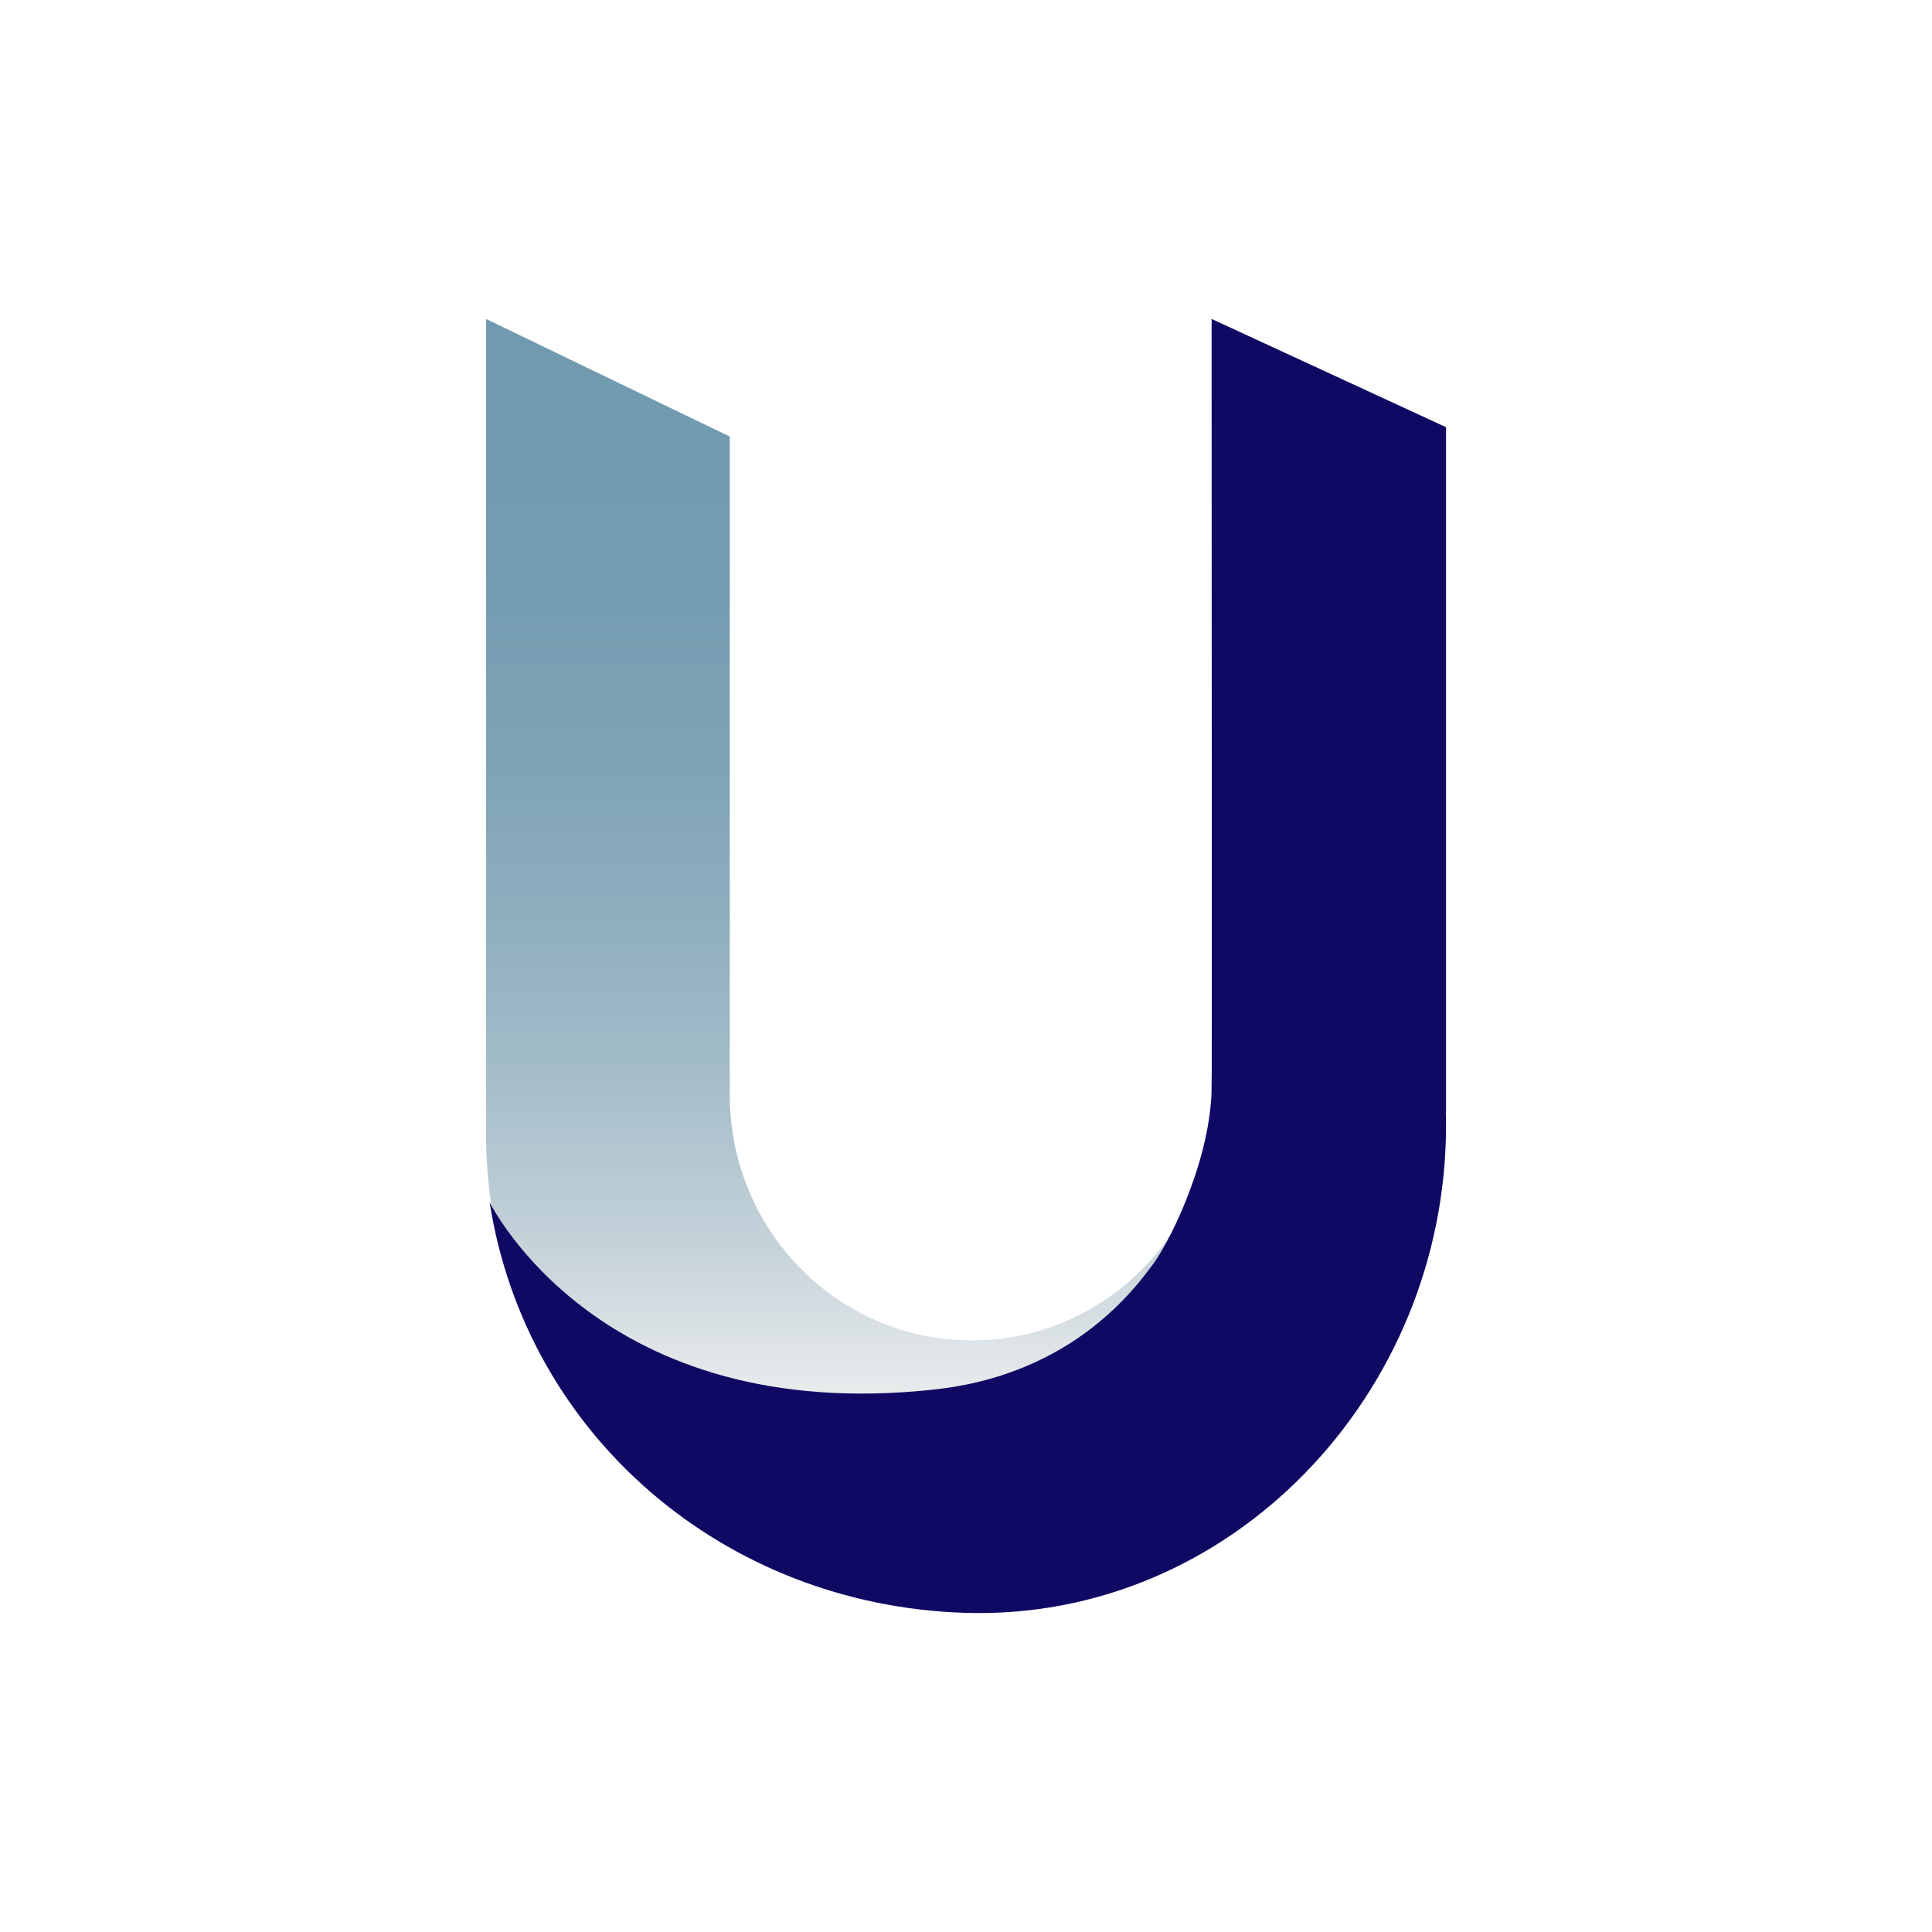
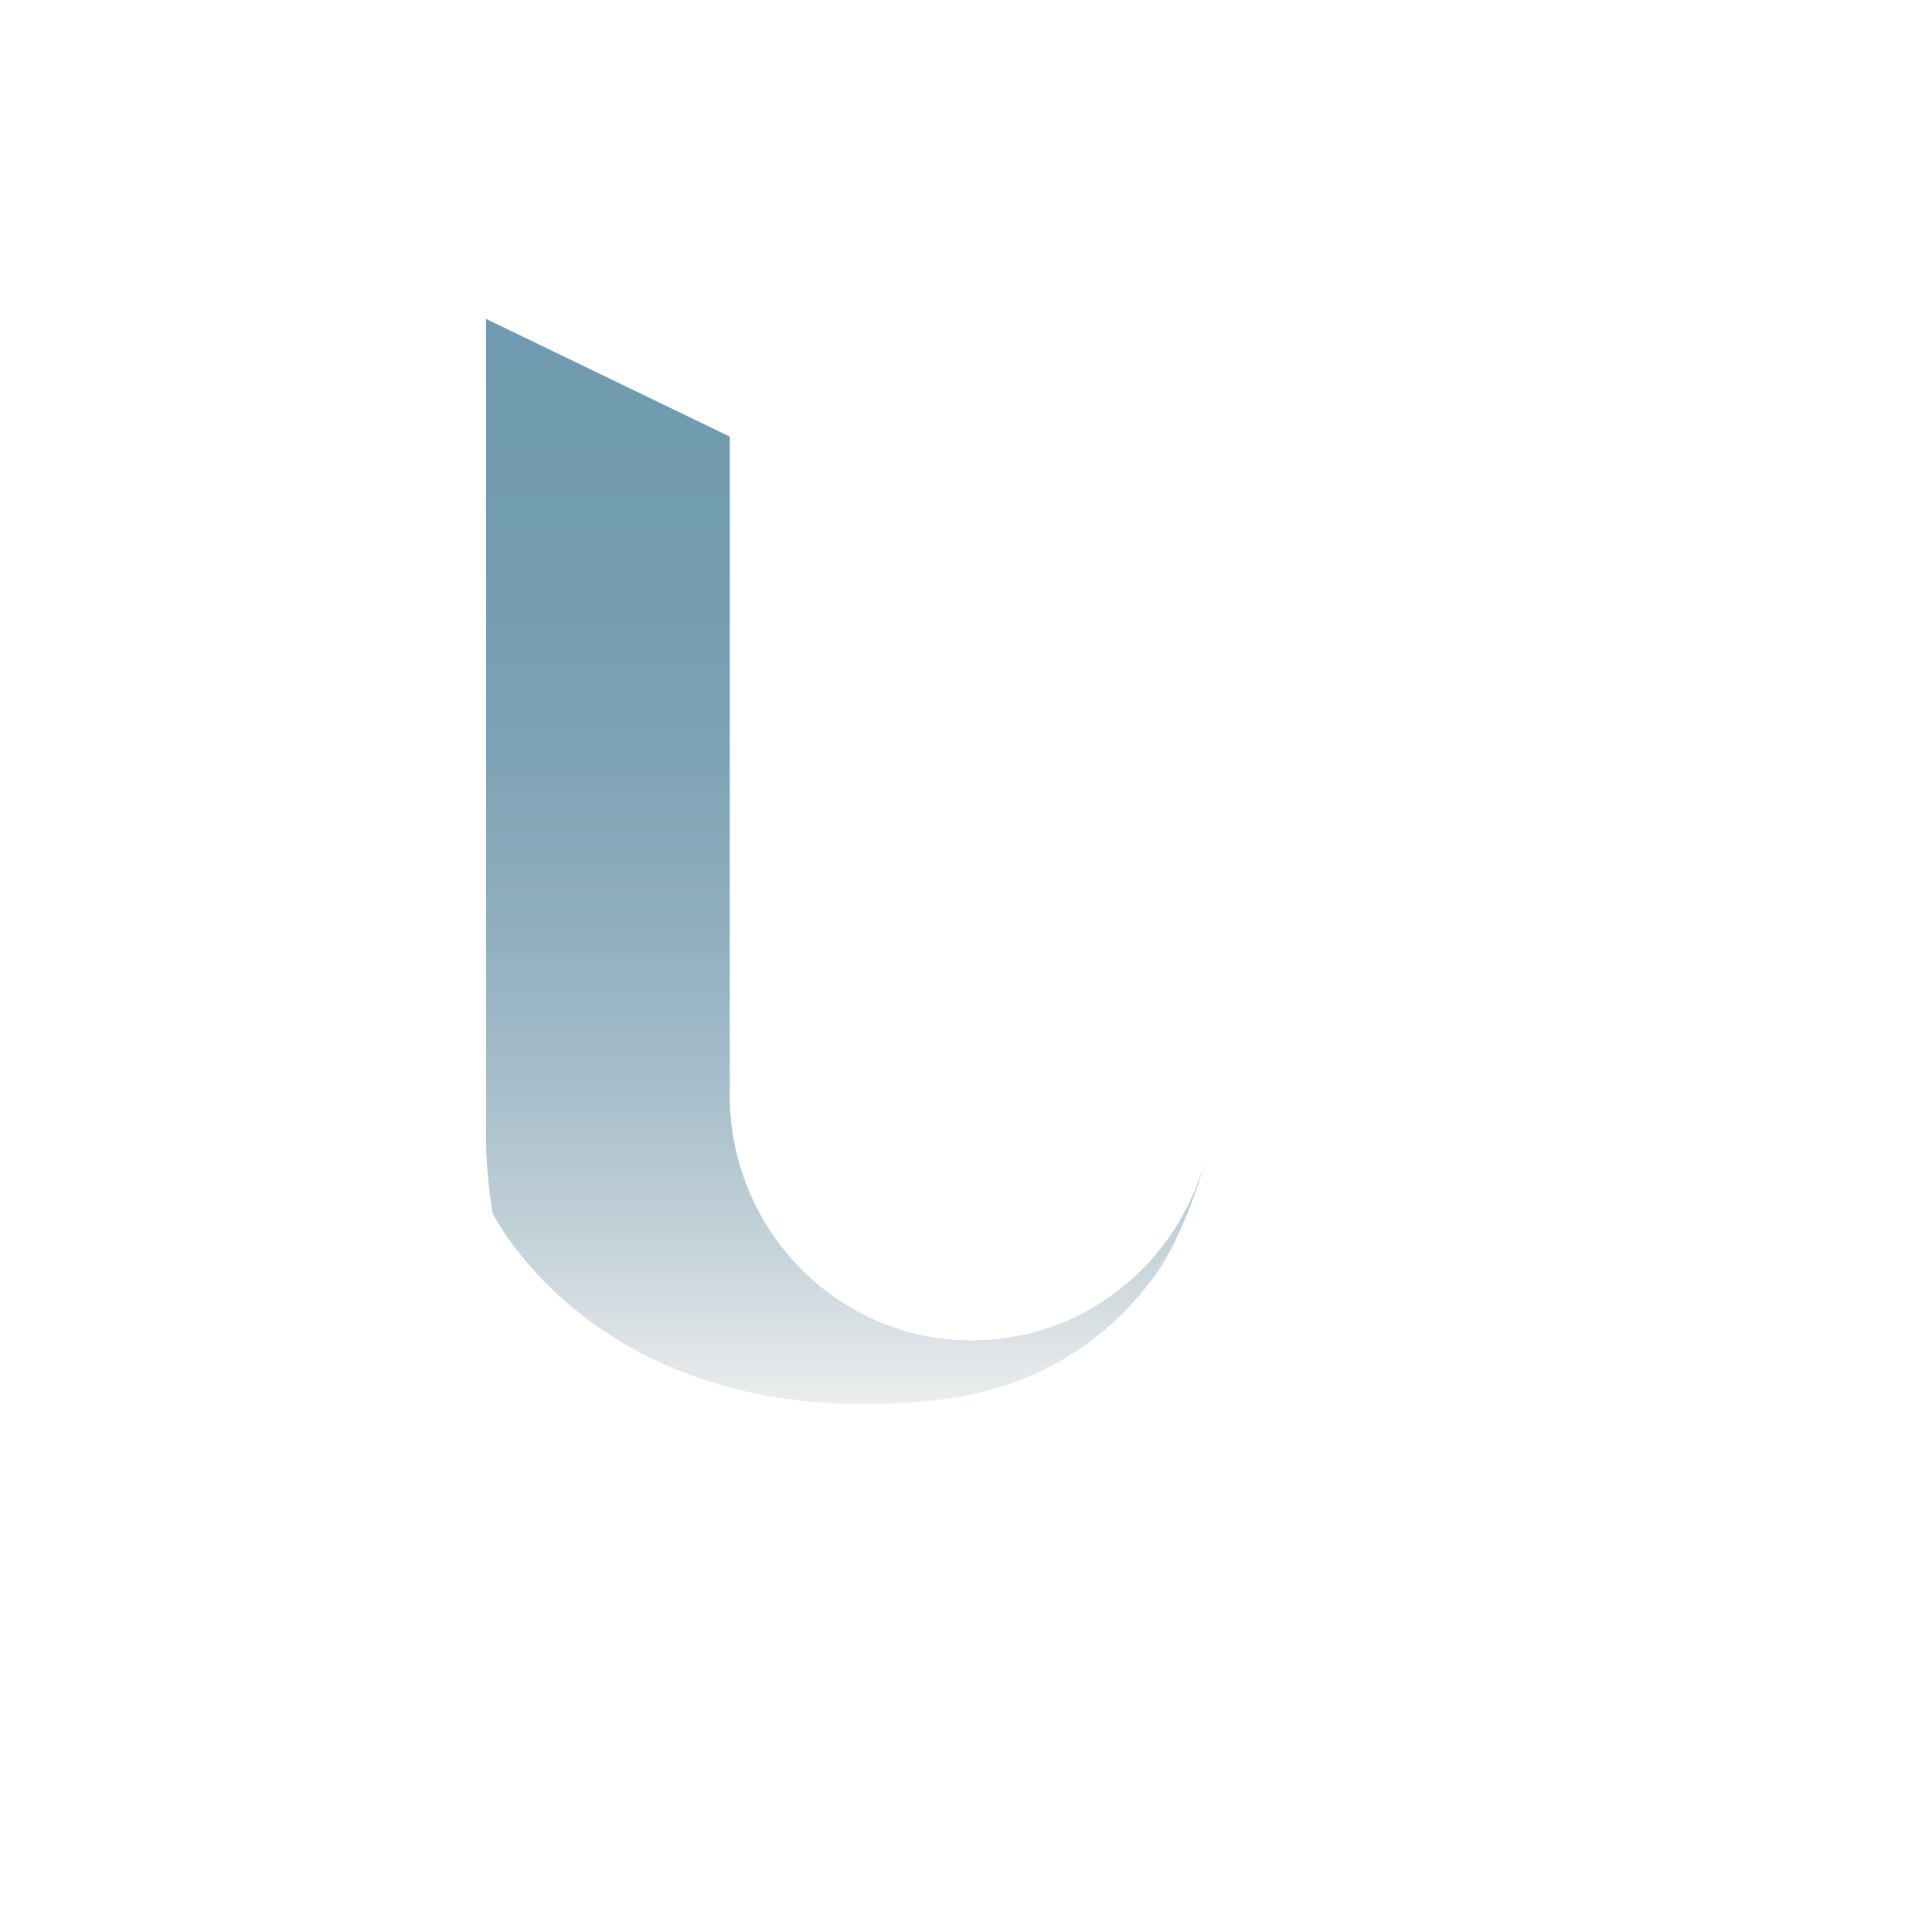
<svg xmlns="http://www.w3.org/2000/svg" width="180" height="180" viewBox="0 0 180 180" fill="none">
  <rect width="180" height="180" fill="white" />
  <path d="M87.428 130.414C91.61 129.943 100.68 128.189 107.396 119.108C108.616 117.622 110.99 113.098 112.263 108.167C109.621 117.814 100.893 124.884 90.54 124.884C78.251 124.884 68.261 114.916 67.994 102.53V102.295C67.994 102.209 67.994 102.113 67.994 102.028C67.994 101.942 67.994 101.846 67.994 101.76V40.678L45.287 29.715V104.455C45.287 104.808 45.276 105.161 45.276 105.525C45.276 108.092 45.49 110.605 45.897 113.065C46.517 114.188 56.913 133.836 87.438 130.424L87.428 130.414Z" fill="url(#paint0_linear_294_1425)" />
-   <path d="M134.724 103.568V39.801L112.883 29.715C112.905 82.925 112.905 98.99 112.894 100.006C112.894 100.017 112.873 101.835 112.873 101.835C112.616 108.488 108.819 116.114 107.161 118.135C100.444 127.216 91.374 128.97 87.192 129.441C55.854 132.938 45.726 112.146 45.619 112.028C49.02 133.697 67.427 149.548 89.888 150.265C114.637 151.046 134.724 129.922 134.724 104.83C134.724 104.413 134.724 103.996 134.702 103.589L134.724 103.568Z" fill="#100964" />
  <defs>
    <linearGradient id="paint0_linear_294_1425" x1="78.764" y1="130.809" x2="78.764" y2="29.715" gradientUnits="userSpaceOnUse">
      <stop stop-color="#EEEEEF" />
      <stop offset="0.01" stop-color="#E9EBEC" />
      <stop offset="0.15" stop-color="#C4D2D9" />
      <stop offset="0.3" stop-color="#A5BDCA" />
      <stop offset="0.45" stop-color="#8EAEBE" />
      <stop offset="0.61" stop-color="#7DA2B5" />
      <stop offset="0.78" stop-color="#739CB0" />
      <stop offset="1" stop-color="#709AAF" />
    </linearGradient>
  </defs>
</svg>